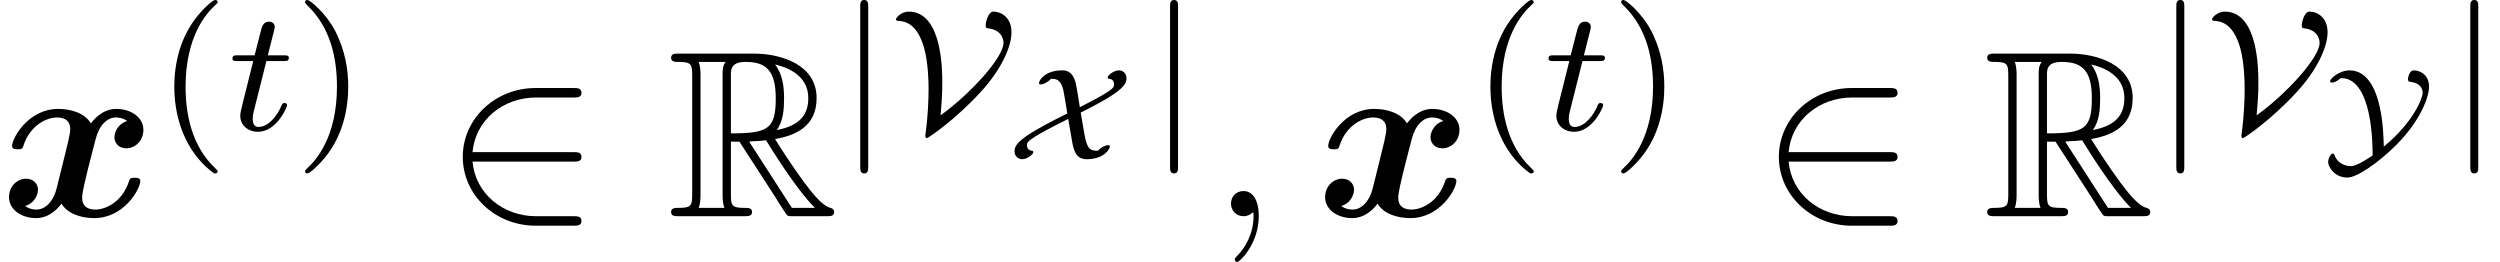
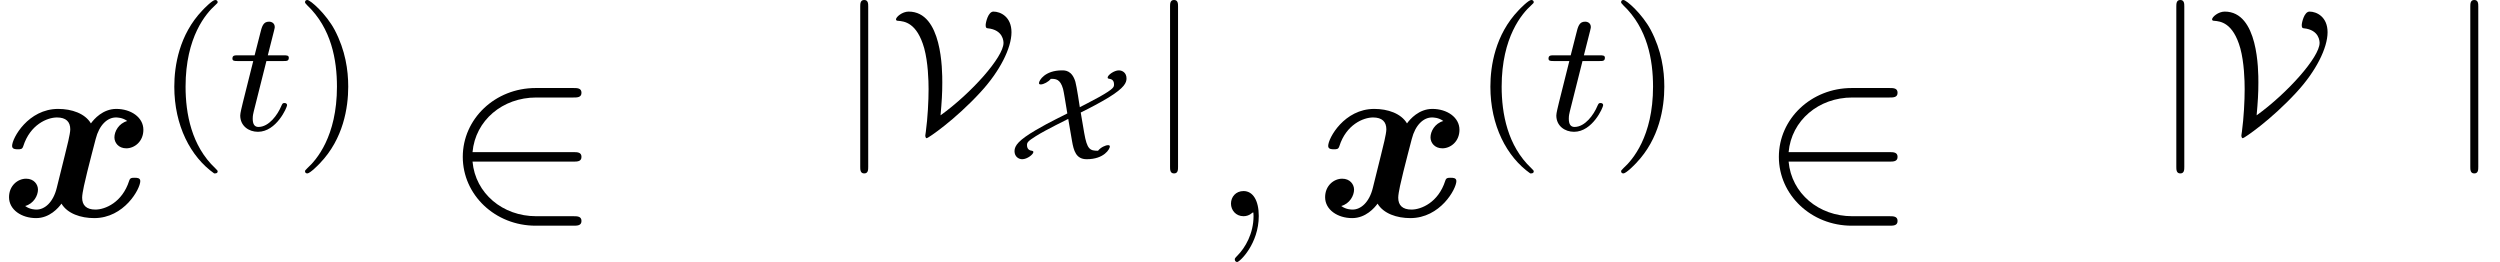
<svg xmlns="http://www.w3.org/2000/svg" xmlns:xlink="http://www.w3.org/1999/xlink" version="1.1" width="114.888pt" height="12.058pt" viewBox="70.735 58.806 114.888 12.058">
  <defs>
    <path id="g6-59" d="M2.215 -0.011C2.215 -0.731 1.942 -1.156 1.516 -1.156C1.156 -1.156 0.938 -0.884 0.938 -0.578C0.938 -0.284 1.156 0 1.516 0C1.647 0 1.789 -0.044 1.898 -0.142C1.931 -0.164 1.942 -0.175 1.953 -0.175S1.975 -0.164 1.975 -0.011C1.975 0.796 1.593 1.451 1.233 1.811C1.113 1.931 1.113 1.953 1.113 1.985C1.113 2.062 1.167 2.105 1.222 2.105C1.342 2.105 2.215 1.265 2.215 -0.011Z" />
    <path id="g2-88" d="M4.334 -0.389C3.963 -0.389 3.832 -0.448 3.7 -1.201L3.539 -2.146C3.957 -2.349 4.471 -2.624 4.824 -2.839C5.553 -3.288 5.643 -3.521 5.643 -3.712C5.643 -3.975 5.452 -4.083 5.29 -4.083C5.075 -4.083 4.776 -3.867 4.776 -3.754C4.776 -3.706 4.818 -3.7 4.86 -3.694C4.908 -3.688 5.069 -3.664 5.069 -3.443C5.069 -3.318 5.069 -3.246 4.405 -2.869C4.065 -2.678 3.551 -2.421 3.497 -2.391C3.479 -2.511 3.353 -3.347 3.294 -3.557C3.138 -4.083 2.821 -4.083 2.678 -4.083C1.895 -4.083 1.62 -3.622 1.62 -3.497C1.62 -3.437 1.68 -3.437 1.704 -3.437C1.829 -3.437 2.062 -3.557 2.164 -3.694C2.385 -3.694 2.594 -3.694 2.726 -3.234C2.762 -3.096 2.833 -2.654 2.923 -2.104C2.762 -2.014 2.104 -1.71 1.476 -1.339C0.693 -0.879 0.496 -0.628 0.496 -0.371S0.693 0 0.849 0C1.082 0 1.363 -0.227 1.363 -0.329C1.363 -0.371 1.327 -0.383 1.297 -0.389C1.237 -0.395 1.07 -0.424 1.07 -0.646C1.07 -0.765 1.1 -0.825 1.482 -1.064C1.979 -1.375 2.917 -1.823 2.965 -1.853C3.019 -1.518 3.078 -1.178 3.138 -0.843C3.216 -0.389 3.324 0 3.814 0C4.615 0 4.878 -0.472 4.878 -0.586C4.878 -0.646 4.818 -0.646 4.794 -0.646C4.686 -0.646 4.459 -0.55 4.334 -0.389Z" />
-     <path id="g2-89" d="M2.941 -0.58C2.929 -1.01 2.911 -1.728 2.744 -2.445C2.636 -2.929 2.307 -4.083 1.369 -4.083C0.897 -4.083 0.472 -3.7 0.472 -3.587C0.472 -3.527 0.532 -3.521 0.562 -3.521C0.64 -3.521 0.783 -3.569 0.915 -3.694C0.944 -3.718 0.95 -3.724 1.004 -3.724C1.913 -3.724 2.194 -2.385 2.266 -2.026C2.421 -1.273 2.427 -0.436 2.427 -0.173C2.307 -0.09 1.71 0.317 1.435 0.317C1.369 0.317 0.873 0.317 0.675 -0.185C0.664 -0.221 0.646 -0.263 0.604 -0.263C0.502 -0.263 0.383 -0.024 0.383 0.132C0.383 0.329 0.652 0.843 1.273 0.843C1.692 0.843 2.672 0.185 3.509 -0.652C4.663 -1.805 5.021 -2.899 5.021 -3.33C5.021 -3.897 4.591 -4.083 4.316 -4.083C4.107 -4.083 4.053 -3.736 4.053 -3.682C4.053 -3.563 4.113 -3.563 4.148 -3.557C4.728 -3.503 4.728 -3.09 4.728 -3.061C4.728 -2.809 4.304 -1.698 2.941 -0.58Z" />
    <path id="g3-86" d="M2.327 -0.677C2.383 -1.315 2.407 -1.674 2.407 -2.176C2.407 -2.742 2.407 -5.444 0.861 -5.444C0.566 -5.444 0.279 -5.197 0.279 -5.085C0.279 -5.029 0.343 -5.021 0.375 -5.021C0.654 -4.997 1.243 -4.949 1.578 -3.754C1.753 -3.108 1.777 -2.287 1.777 -1.881C1.777 -1.339 1.737 -0.566 1.65 0.08C1.626 0.215 1.626 0.231 1.626 0.247C1.626 0.311 1.65 0.375 1.69 0.375C1.753 0.375 2.989 -0.462 4.16 -1.737C5.061 -2.71 5.587 -3.778 5.587 -4.495C5.587 -5.204 5.085 -5.444 4.758 -5.444C4.511 -5.444 4.4 -4.933 4.4 -4.822C4.4 -4.686 4.447 -4.686 4.487 -4.678C5.22 -4.607 5.22 -4.057 5.22 -4.001C5.22 -3.355 3.746 -1.698 2.327 -0.677Z" />
    <path id="g3-106" d="M1.355 -5.675C1.355 -5.802 1.355 -5.978 1.172 -5.978S0.988 -5.802 0.988 -5.675V1.69C0.988 1.817 0.988 1.993 1.172 1.993S1.355 1.817 1.355 1.69V-5.675Z" />
-     <path id="g1-82" d="M2.924 -3.425H3.316L4.953 -0.895C5.062 -0.72 5.324 -0.295 5.444 -0.131C5.52 0 5.553 0 5.804 0H7.309C7.505 0 7.669 0 7.669 -0.196C7.669 -0.284 7.604 -0.36 7.505 -0.382C7.102 -0.469 6.567 -1.189 6.305 -1.538C6.229 -1.647 5.684 -2.367 4.953 -3.545C5.924 -3.72 6.862 -4.135 6.862 -5.433C6.862 -6.949 5.258 -7.473 3.971 -7.473H0.545C0.349 -7.473 0.175 -7.473 0.175 -7.276C0.175 -7.091 0.382 -7.091 0.469 -7.091C1.091 -7.091 1.145 -7.015 1.145 -6.469V-1.004C1.145 -0.458 1.091 -0.382 0.469 -0.382C0.382 -0.382 0.175 -0.382 0.175 -0.196C0.175 0 0.349 0 0.545 0H3.535C3.731 0 3.895 0 3.895 -0.196C3.895 -0.382 3.709 -0.382 3.589 -0.382C2.967 -0.382 2.924 -0.469 2.924 -1.004V-3.425ZM5.029 -3.96C5.335 -4.364 5.367 -4.942 5.367 -5.422C5.367 -5.945 5.302 -6.524 4.953 -6.971C5.4 -6.873 6.48 -6.535 6.48 -5.433C6.48 -4.724 6.153 -4.167 5.029 -3.96ZM2.924 -6.502C2.924 -6.731 2.924 -7.091 3.6 -7.091C4.527 -7.091 4.985 -6.709 4.985 -5.422C4.985 -4.015 4.647 -3.807 2.924 -3.807V-6.502ZM1.44 -0.382C1.527 -0.578 1.527 -0.884 1.527 -0.982V-6.491C1.527 -6.6 1.527 -6.895 1.44 -7.091H2.684C2.542 -6.916 2.542 -6.698 2.542 -6.535V-0.982C2.542 -0.873 2.542 -0.578 2.629 -0.382H1.44ZM3.764 -3.425C3.84 -3.436 3.884 -3.447 3.971 -3.447C4.135 -3.447 4.375 -3.469 4.538 -3.491C4.702 -3.229 5.88 -1.287 6.785 -0.382H5.727L3.764 -3.425Z" />
    <path id="g4-50" d="M5.978 -2.509C6.164 -2.509 6.36 -2.509 6.36 -2.727S6.164 -2.945 5.978 -2.945H1.353C1.484 -4.407 2.738 -5.455 4.276 -5.455H5.978C6.164 -5.455 6.36 -5.455 6.36 -5.673S6.164 -5.891 5.978 -5.891H4.255C2.389 -5.891 0.905 -4.473 0.905 -2.727S2.389 0.436 4.255 0.436H5.978C6.164 0.436 6.36 0.436 6.36 0.218S6.164 0 5.978 0H4.276C2.738 0 1.484 -1.047 1.353 -2.509H5.978Z" />
    <path id="g5-116" d="M1.761 -3.172H2.542C2.694 -3.172 2.79 -3.172 2.79 -3.324C2.79 -3.435 2.686 -3.435 2.55 -3.435H1.825L2.112 -4.567C2.144 -4.686 2.144 -4.726 2.144 -4.734C2.144 -4.902 2.016 -4.981 1.881 -4.981C1.61 -4.981 1.554 -4.766 1.467 -4.407L1.219 -3.435H0.454C0.303 -3.435 0.199 -3.435 0.199 -3.284C0.199 -3.172 0.303 -3.172 0.438 -3.172H1.156L0.677 -1.259C0.63 -1.06 0.558 -0.781 0.558 -0.669C0.558 -0.191 0.948 0.08 1.371 0.08C2.224 0.08 2.71 -1.044 2.71 -1.14C2.71 -1.227 2.638 -1.243 2.59 -1.243C2.503 -1.243 2.495 -1.211 2.439 -1.092C2.279 -0.709 1.881 -0.143 1.395 -0.143C1.227 -0.143 1.132 -0.255 1.132 -0.518C1.132 -0.669 1.156 -0.757 1.18 -0.861L1.761 -3.172Z" />
    <path id="g7-40" d="M2.654 1.993C2.718 1.993 2.813 1.993 2.813 1.897C2.813 1.865 2.805 1.857 2.702 1.753C1.61 0.725 1.339 -0.757 1.339 -1.993C1.339 -4.288 2.287 -5.364 2.694 -5.731C2.805 -5.834 2.813 -5.842 2.813 -5.882S2.782 -5.978 2.702 -5.978C2.574 -5.978 2.176 -5.571 2.112 -5.499C1.044 -4.384 0.821 -2.949 0.821 -1.993C0.821 -0.207 1.57 1.227 2.654 1.993Z" />
    <path id="g7-41" d="M2.463 -1.993C2.463 -2.75 2.335 -3.658 1.841 -4.599C1.451 -5.332 0.725 -5.978 0.582 -5.978C0.502 -5.978 0.478 -5.922 0.478 -5.882C0.478 -5.85 0.478 -5.834 0.574 -5.738C1.69 -4.678 1.945 -3.22 1.945 -1.993C1.945 0.295 0.996 1.379 0.59 1.745C0.486 1.849 0.478 1.857 0.478 1.897S0.502 1.993 0.582 1.993C0.709 1.993 1.108 1.586 1.172 1.514C2.24 0.399 2.463 -1.036 2.463 -1.993Z" />
    <path id="g0-120" d="M5.847 -4.375C5.455 -4.265 5.258 -3.895 5.258 -3.622C5.258 -3.382 5.444 -3.12 5.804 -3.12C6.185 -3.12 6.589 -3.436 6.589 -3.971C6.589 -4.549 6.011 -4.931 5.345 -4.931C4.724 -4.931 4.32 -4.462 4.178 -4.265C3.905 -4.724 3.295 -4.931 2.673 -4.931C1.298 -4.931 0.556 -3.589 0.556 -3.229C0.556 -3.076 0.72 -3.076 0.818 -3.076C0.949 -3.076 1.025 -3.076 1.069 -3.218C1.385 -4.211 2.171 -4.538 2.618 -4.538C3.033 -4.538 3.229 -4.342 3.229 -3.993C3.229 -3.785 3.076 -3.185 2.978 -2.793L2.607 -1.298C2.444 -0.633 2.051 -0.305 1.68 -0.305C1.625 -0.305 1.375 -0.305 1.156 -0.469C1.549 -0.578 1.745 -0.949 1.745 -1.222C1.745 -1.462 1.56 -1.724 1.2 -1.724C0.818 -1.724 0.415 -1.407 0.415 -0.873C0.415 -0.295 0.993 0.087 1.658 0.087C2.28 0.087 2.684 -0.382 2.825 -0.578C3.098 -0.12 3.709 0.087 4.331 0.087C5.705 0.087 6.447 -1.255 6.447 -1.615C6.447 -1.767 6.284 -1.767 6.185 -1.767C6.055 -1.767 5.978 -1.767 5.935 -1.625C5.618 -0.633 4.833 -0.305 4.385 -0.305C3.971 -0.305 3.775 -0.502 3.775 -0.851C3.775 -1.08 3.916 -1.658 4.015 -2.062C4.091 -2.345 4.342 -3.371 4.396 -3.545C4.56 -4.2 4.942 -4.538 5.324 -4.538C5.378 -4.538 5.629 -4.538 5.847 -4.375Z" />
  </defs>
  <g id="page1">
    <use x="70.735" y="68.742" xlink:href="#g0-120" />
    <use x="77.924" y="64.783" xlink:href="#g7-40" />
    <use x="81.217" y="64.783" xlink:href="#g5-116" />
    <use x="84.275" y="64.783" xlink:href="#g7-41" />
    <use x="91.097" y="68.742" xlink:href="#g4-50" />
    <use x="101.4" y="68.742" xlink:href="#g1-82" />
    <use x="109.279" y="64.783" xlink:href="#g3-106" />
    <use x="111.631" y="64.783" xlink:href="#g3-86" />
    <use x="116.861" y="66.123" xlink:href="#g2-88" />
    <use x="123.517" y="64.783" xlink:href="#g3-106" />
    <use x="126.367" y="68.742" xlink:href="#g6-59" />
    <use x="131.216" y="68.742" xlink:href="#g0-120" />
    <use x="138.405" y="64.783" xlink:href="#g7-40" />
    <use x="141.698" y="64.783" xlink:href="#g5-116" />
    <use x="144.756" y="64.783" xlink:href="#g7-41" />
    <use x="151.578" y="68.742" xlink:href="#g4-50" />
    <use x="161.881" y="68.742" xlink:href="#g1-82" />
    <use x="169.76" y="64.783" xlink:href="#g3-106" />
    <use x="172.112" y="64.783" xlink:href="#g3-86" />
    <use x="177.342" y="66.123" xlink:href="#g2-89" />
    <use x="183.27" y="64.783" xlink:href="#g3-106" />
  </g>
</svg>